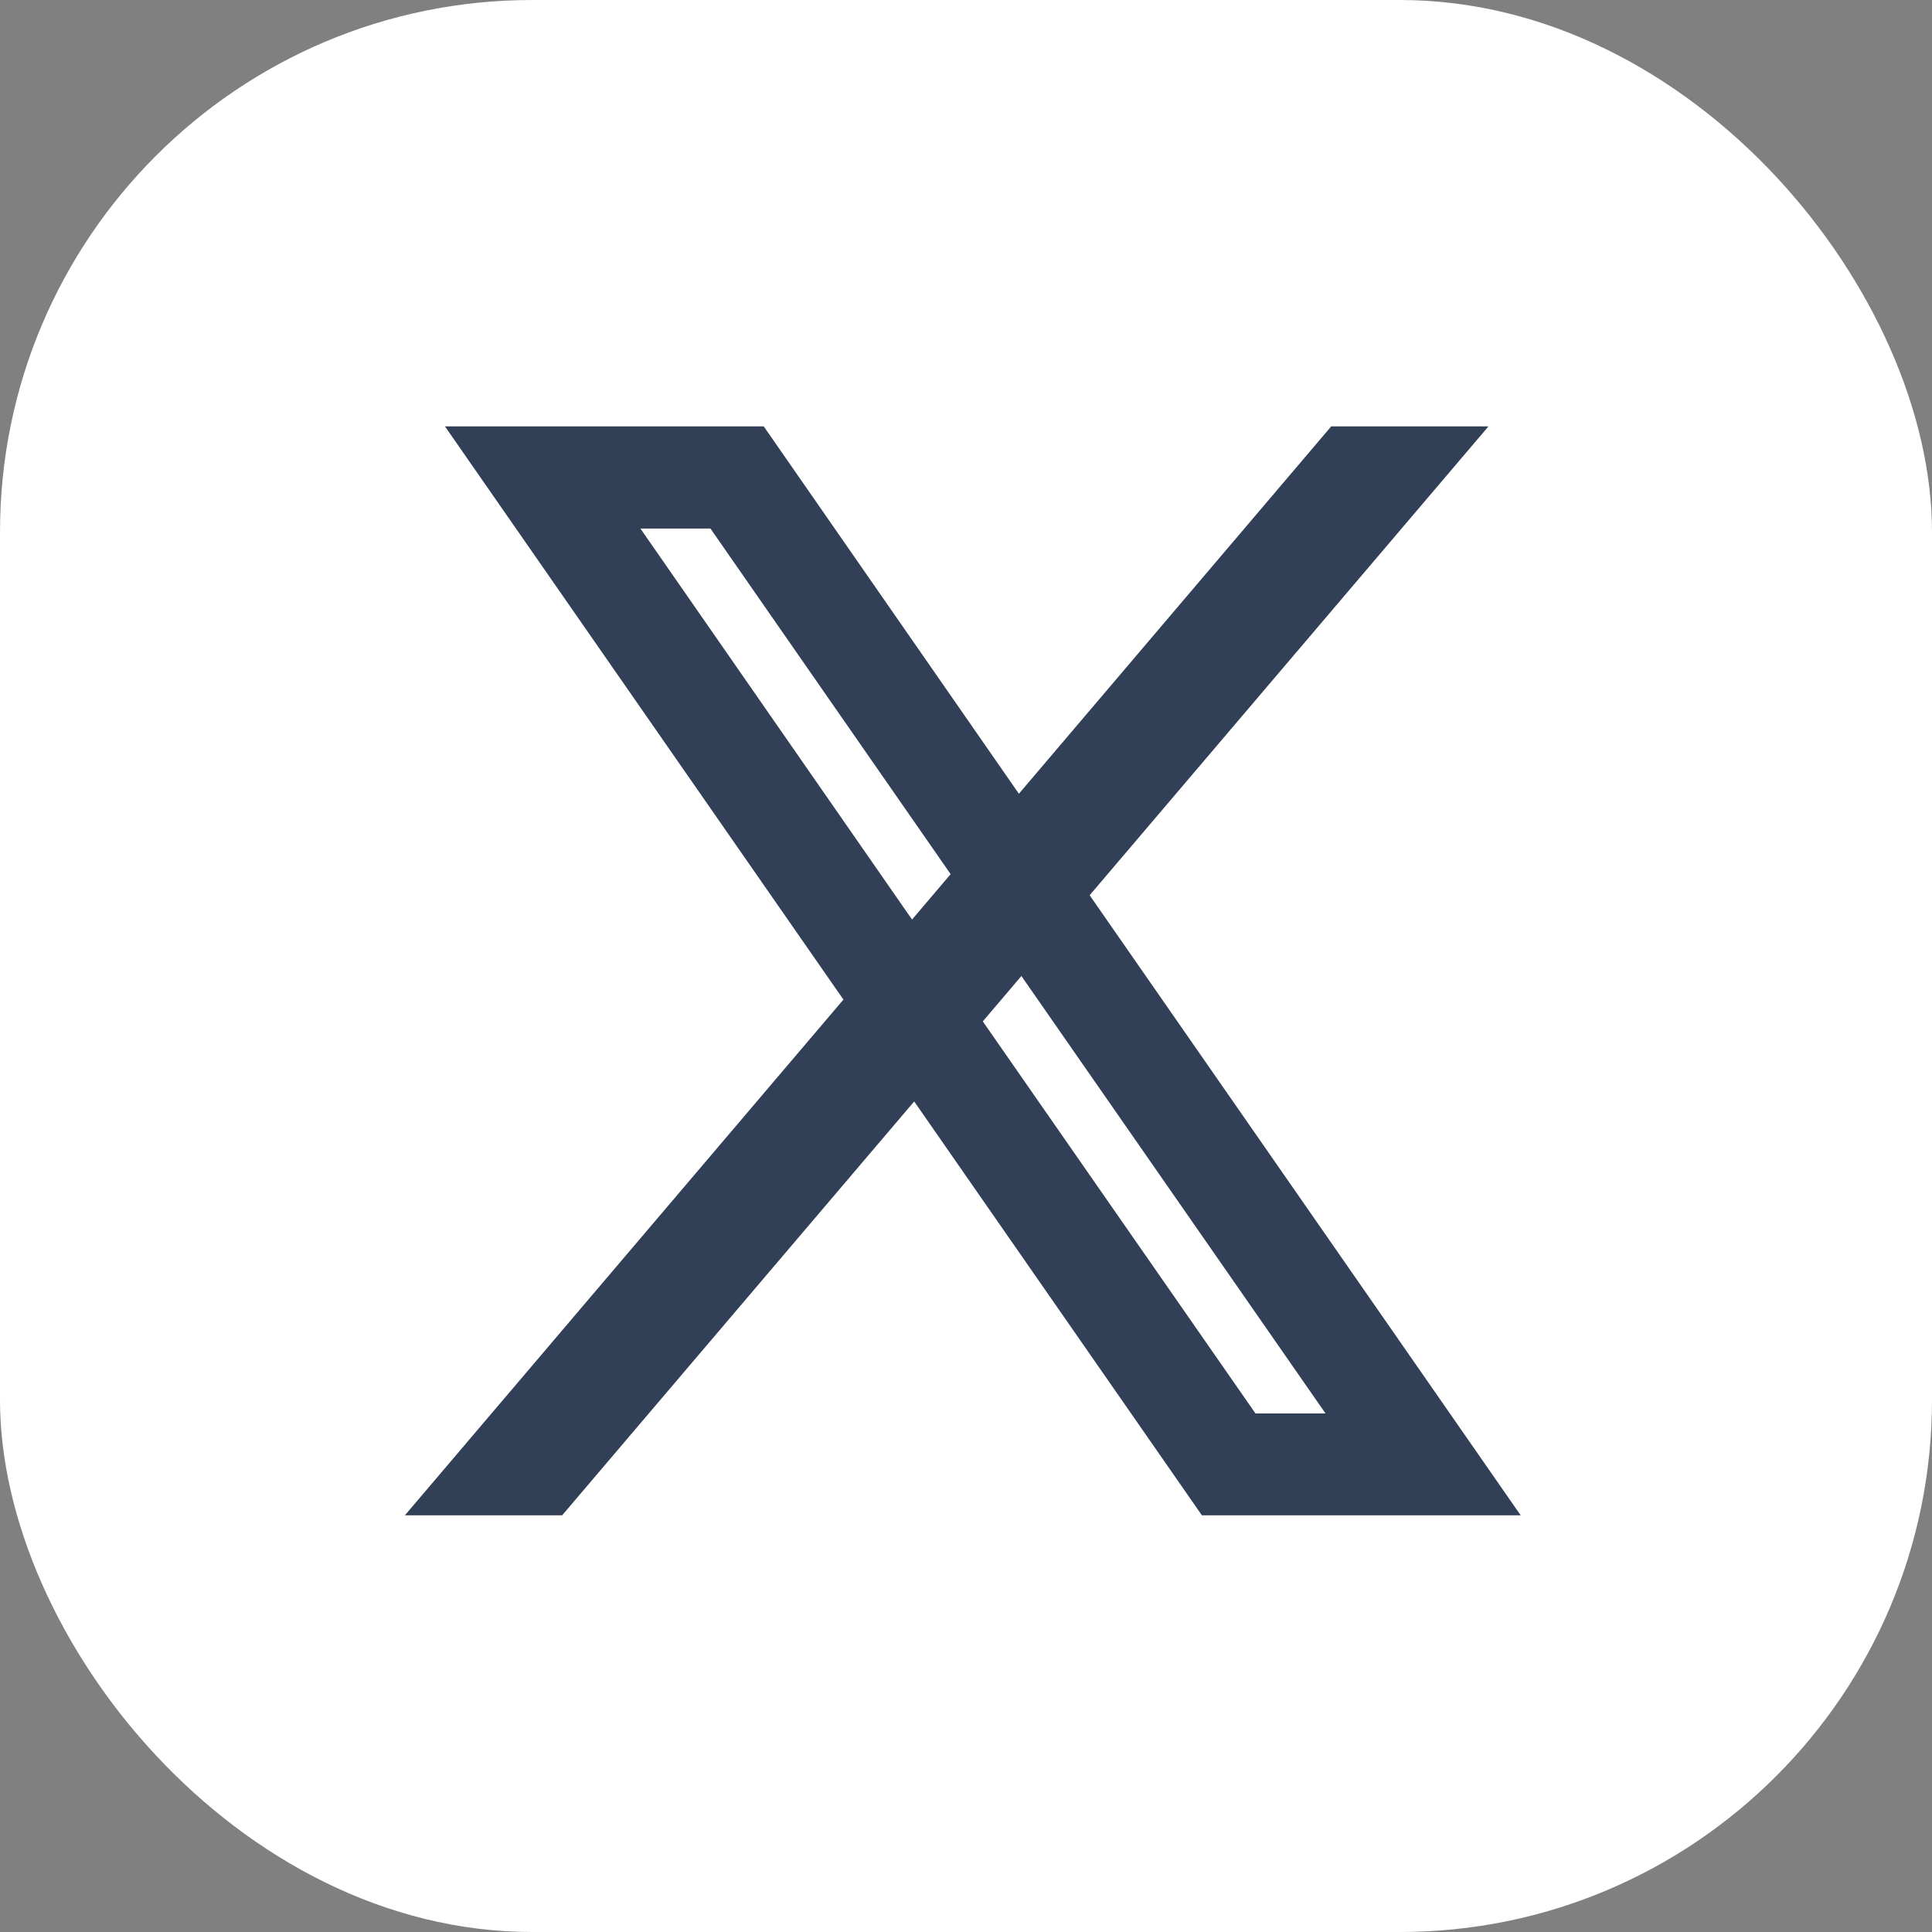
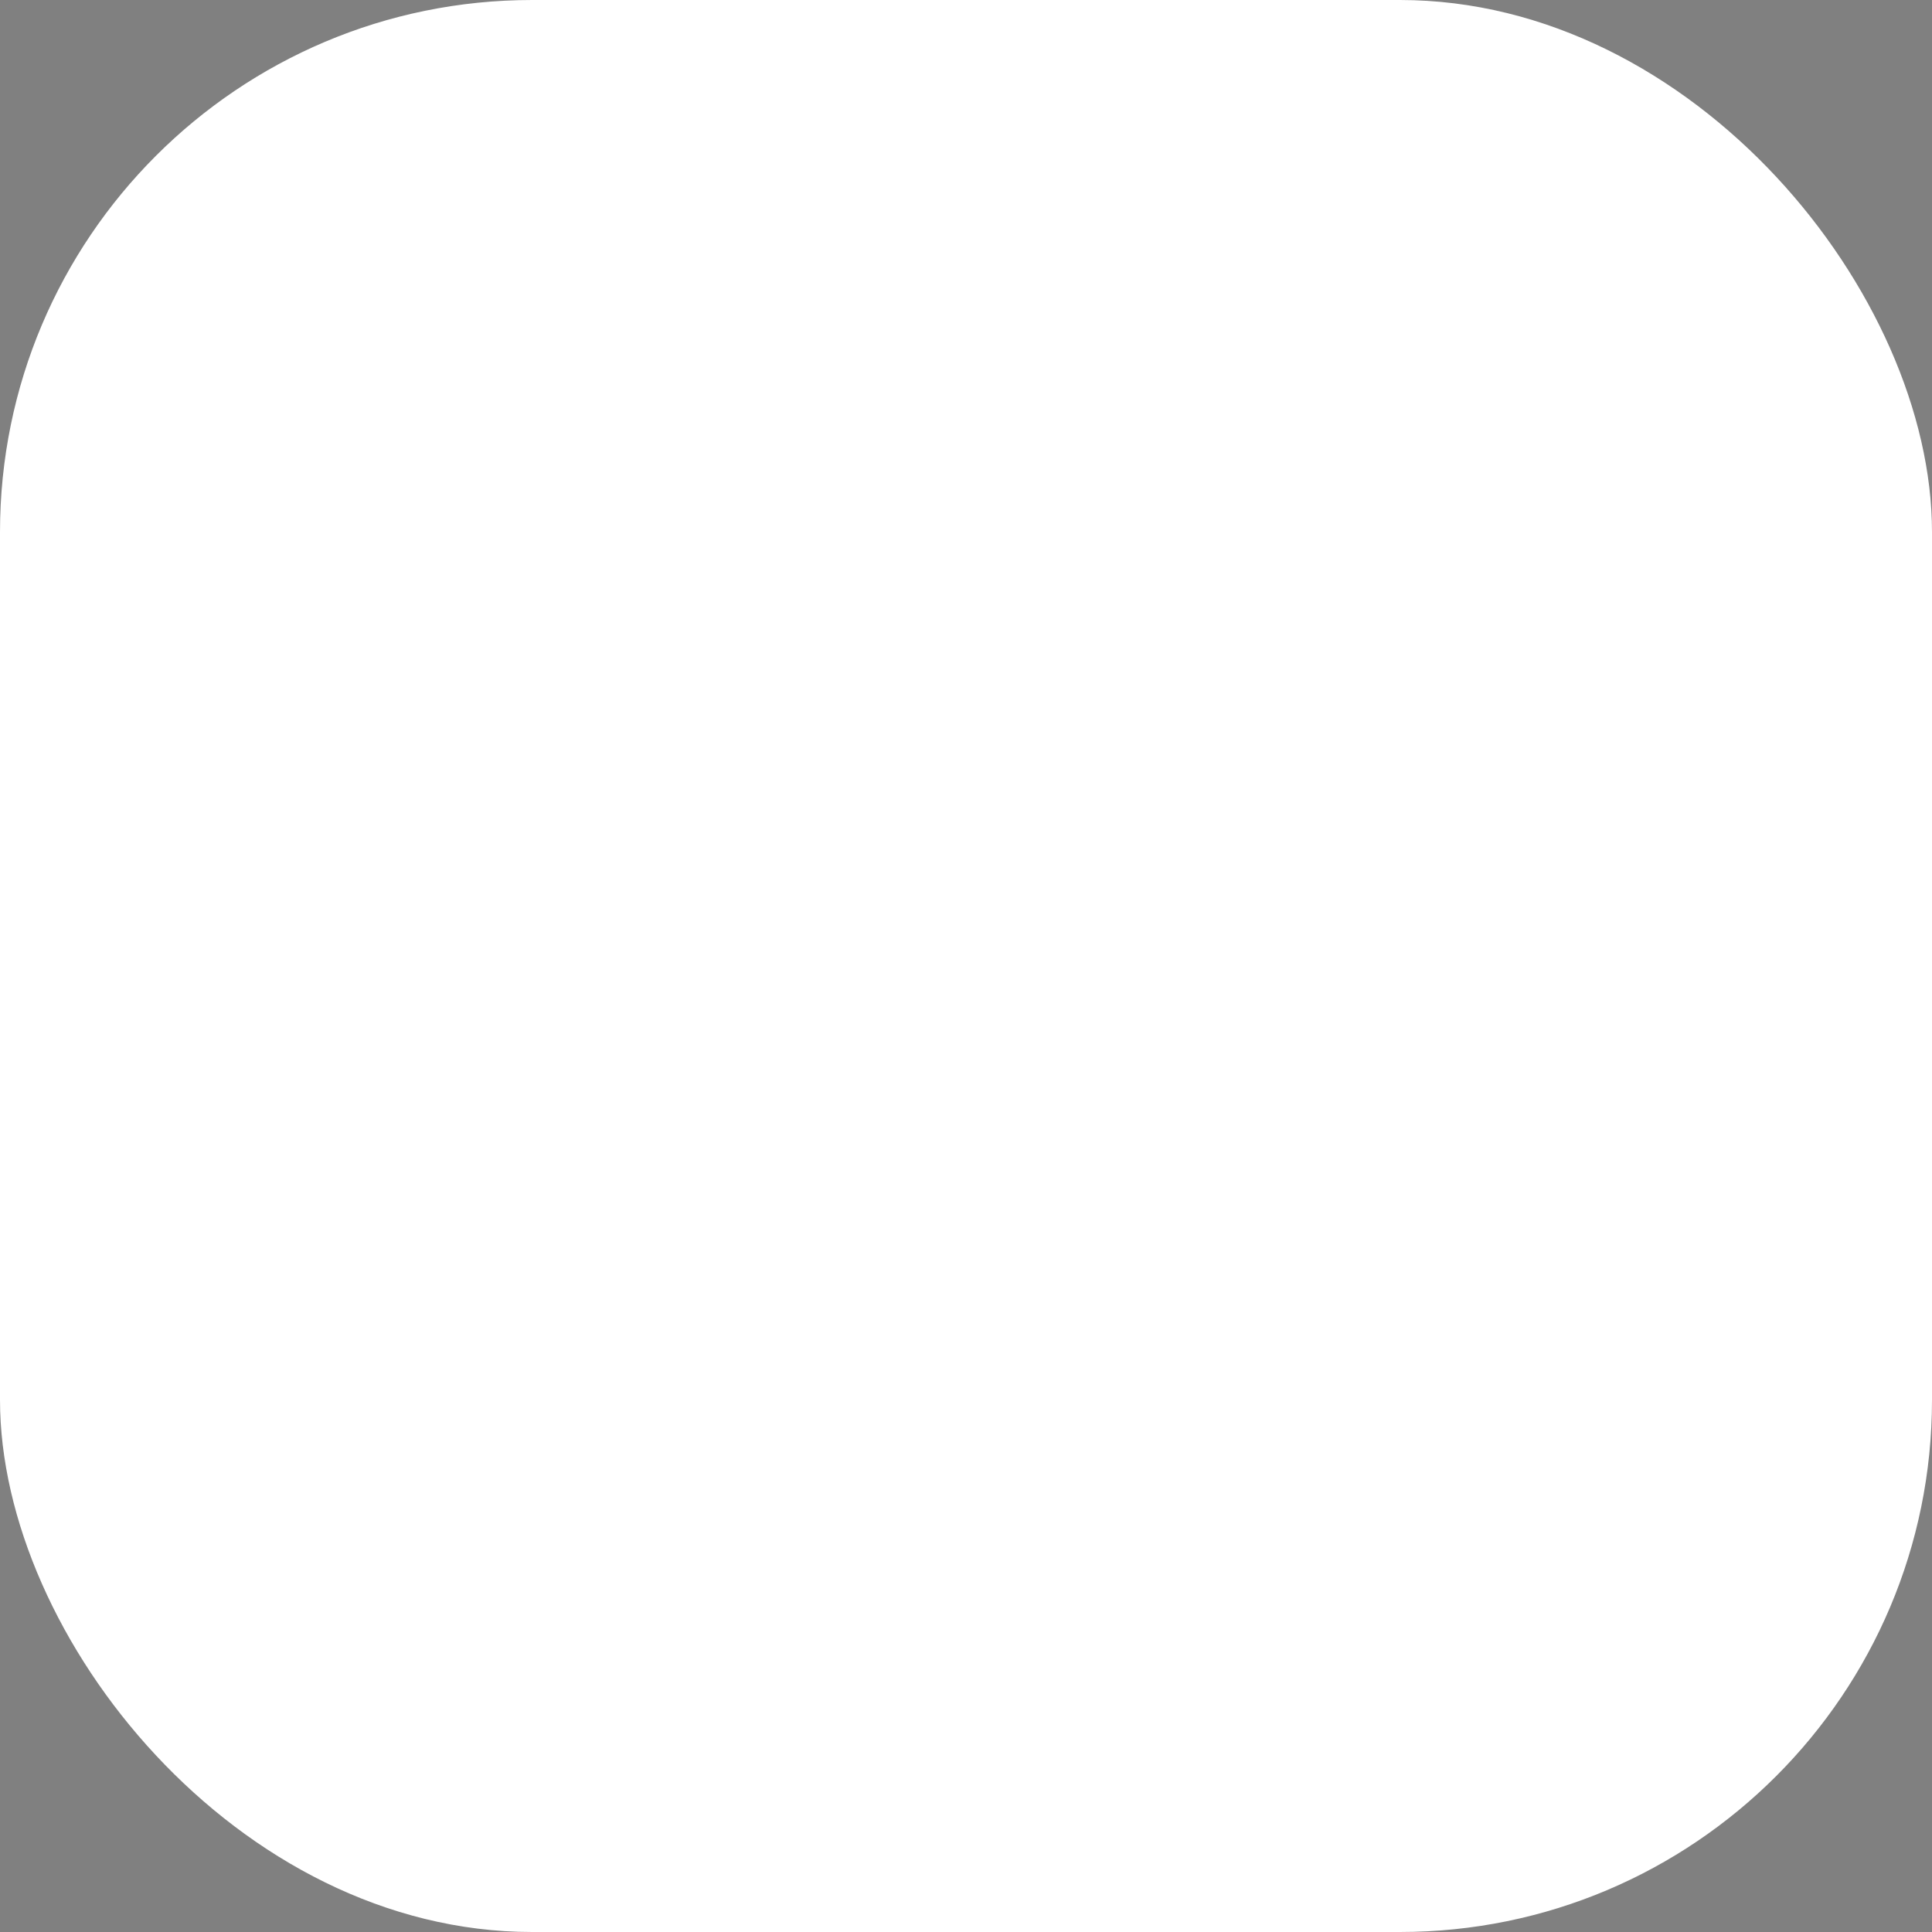
<svg xmlns="http://www.w3.org/2000/svg" id="Layer_1" version="1.1" viewBox="0 0 540.6 540.6">
  <rect x="0" y="0" width="540.6" height="540.6" fill="#808080" stroke="none" />
  <defs>
    <style>
      .st0 {
        fill: #fff;
      }

      .st1 {
        fill: #313f57;
      }
    </style>
  </defs>
  <rect class="st0" width="540.6" height="540.6" rx="148.9" ry="148.9" />
-   <path class="st1" d="M425.5,424l-120.6-173.5,111.6-131.2h-44l-87.4,102.8-71.4-102.8h-89.2l111.5,160.4-122.7,144.3h44l98.5-115.8,80.5,115.8h89.2ZM198.8,147.9l67.2,96.7-10.8,12.7-76-109.4h19.6ZM285.8,273.1l85.1,122.4h-19.6l-76.3-109.7,10.8-12.7h0Z" />
</svg>